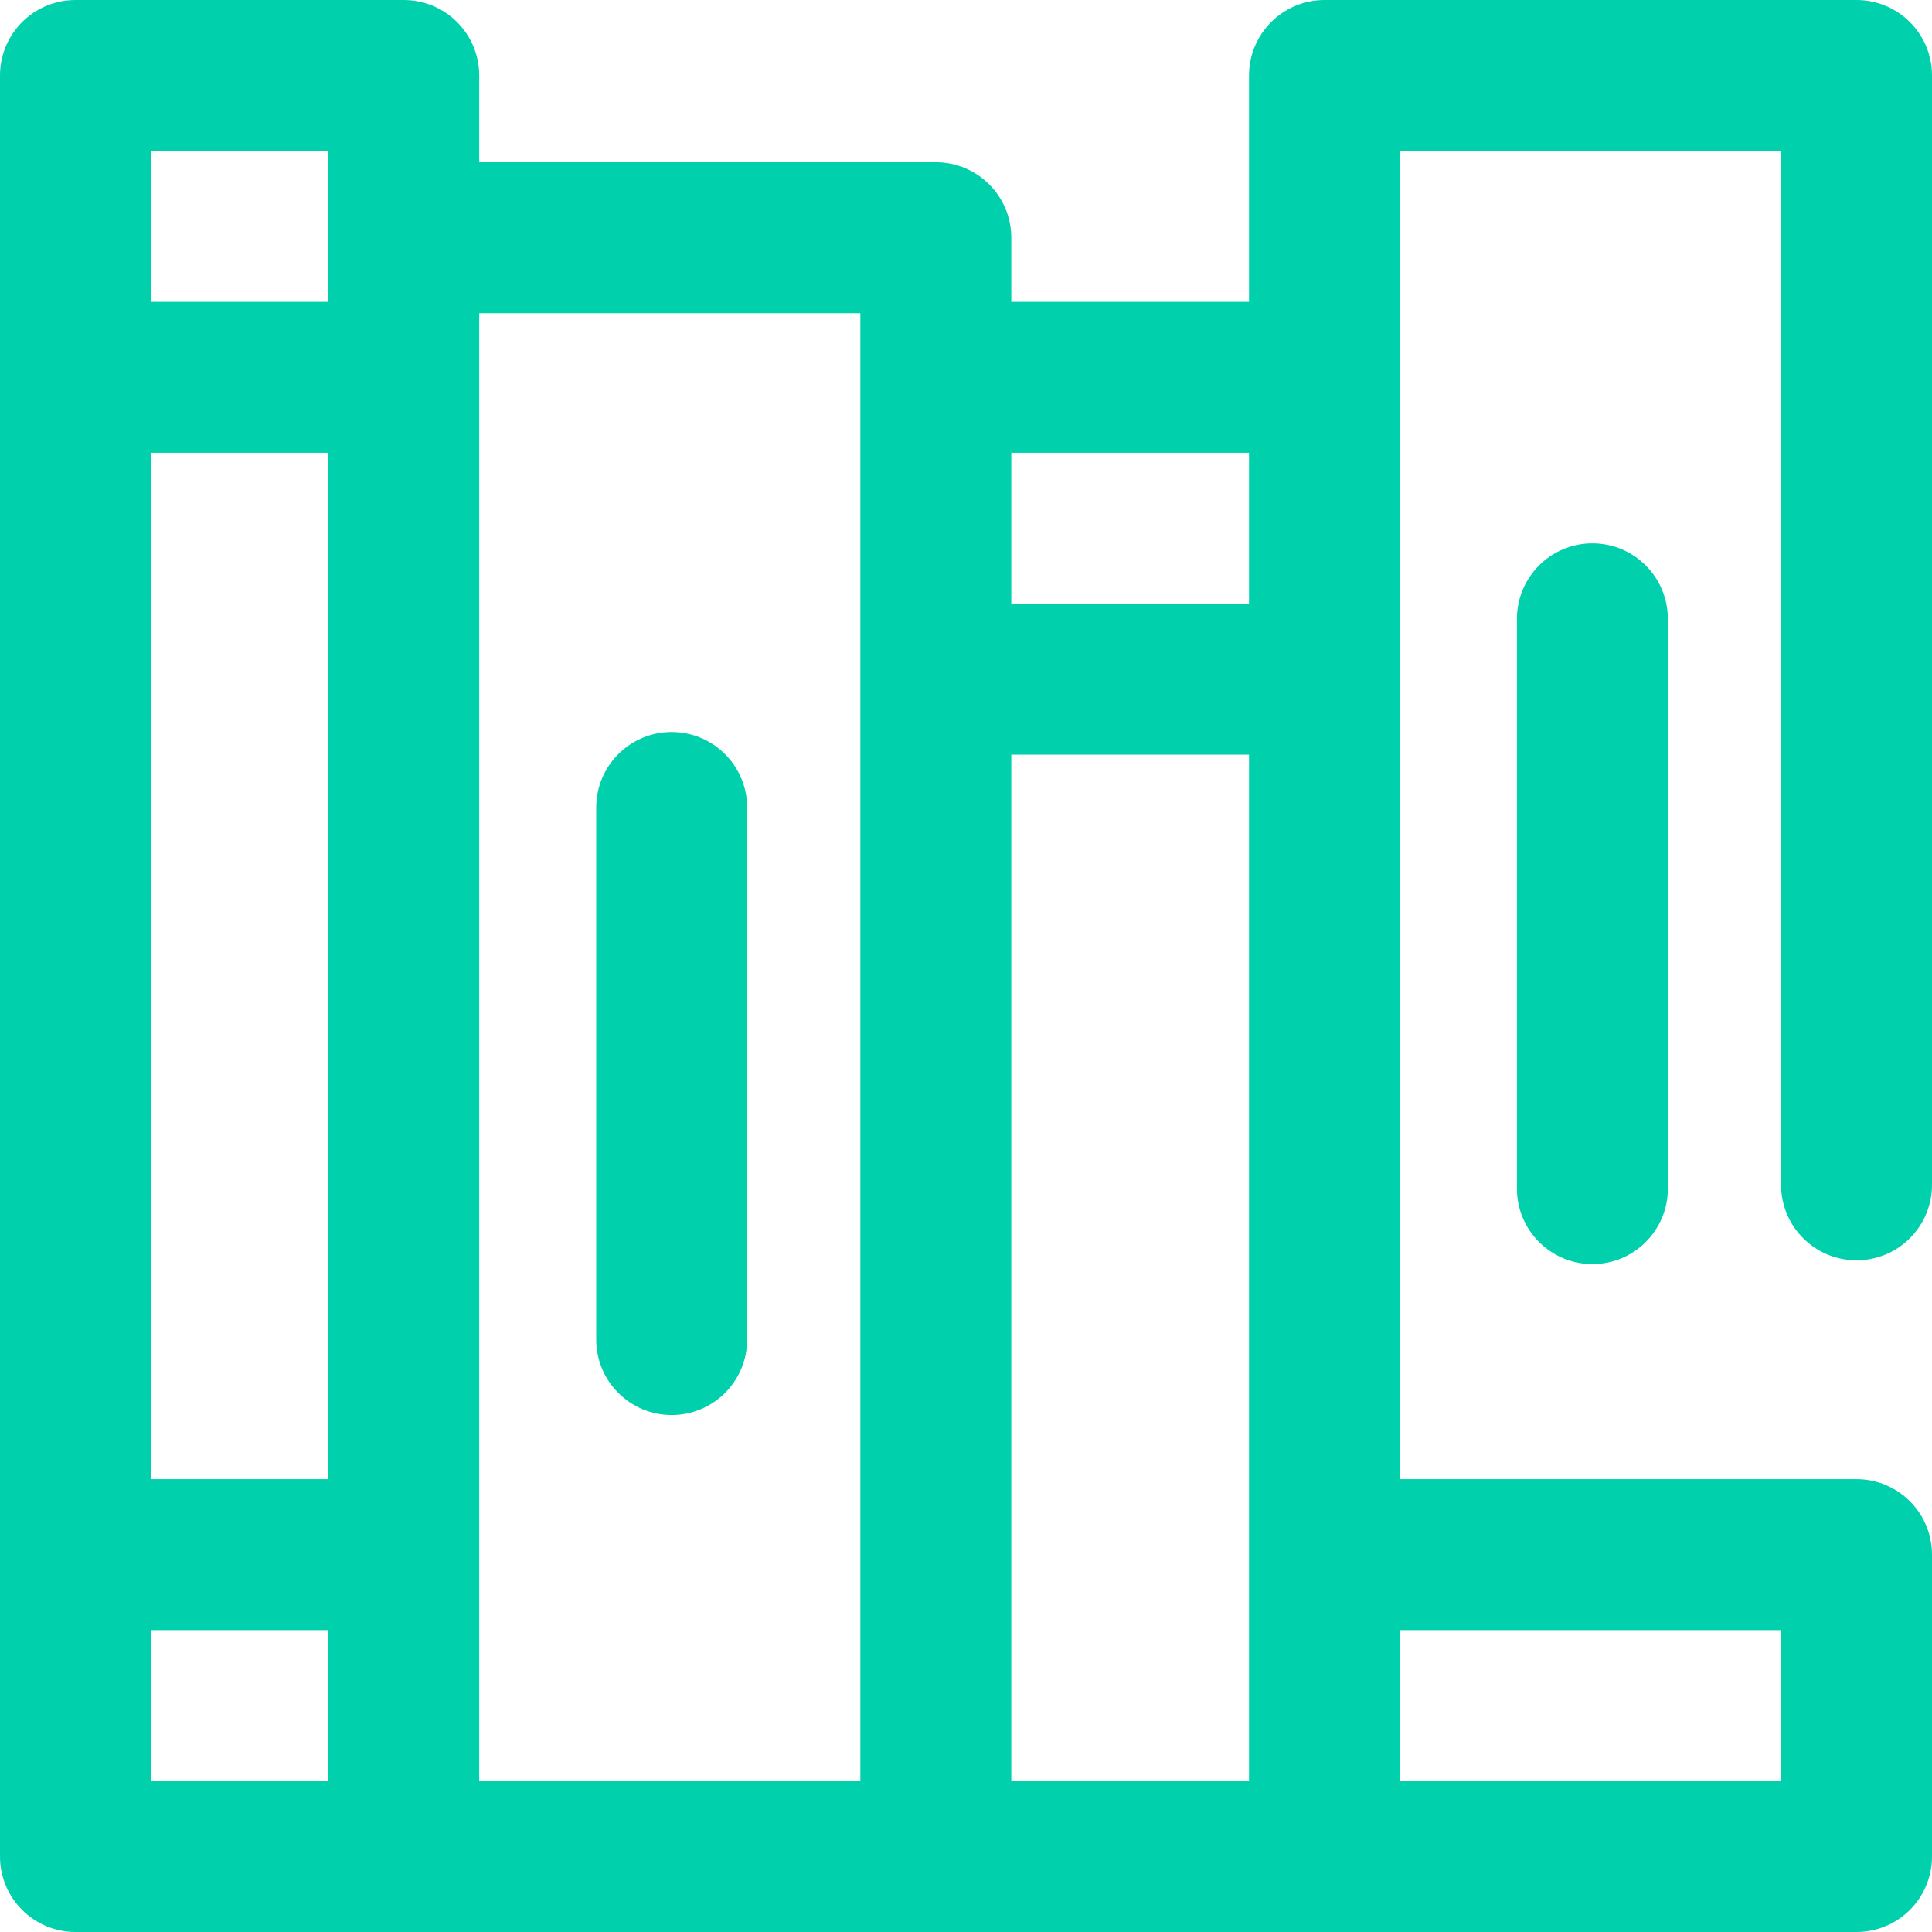
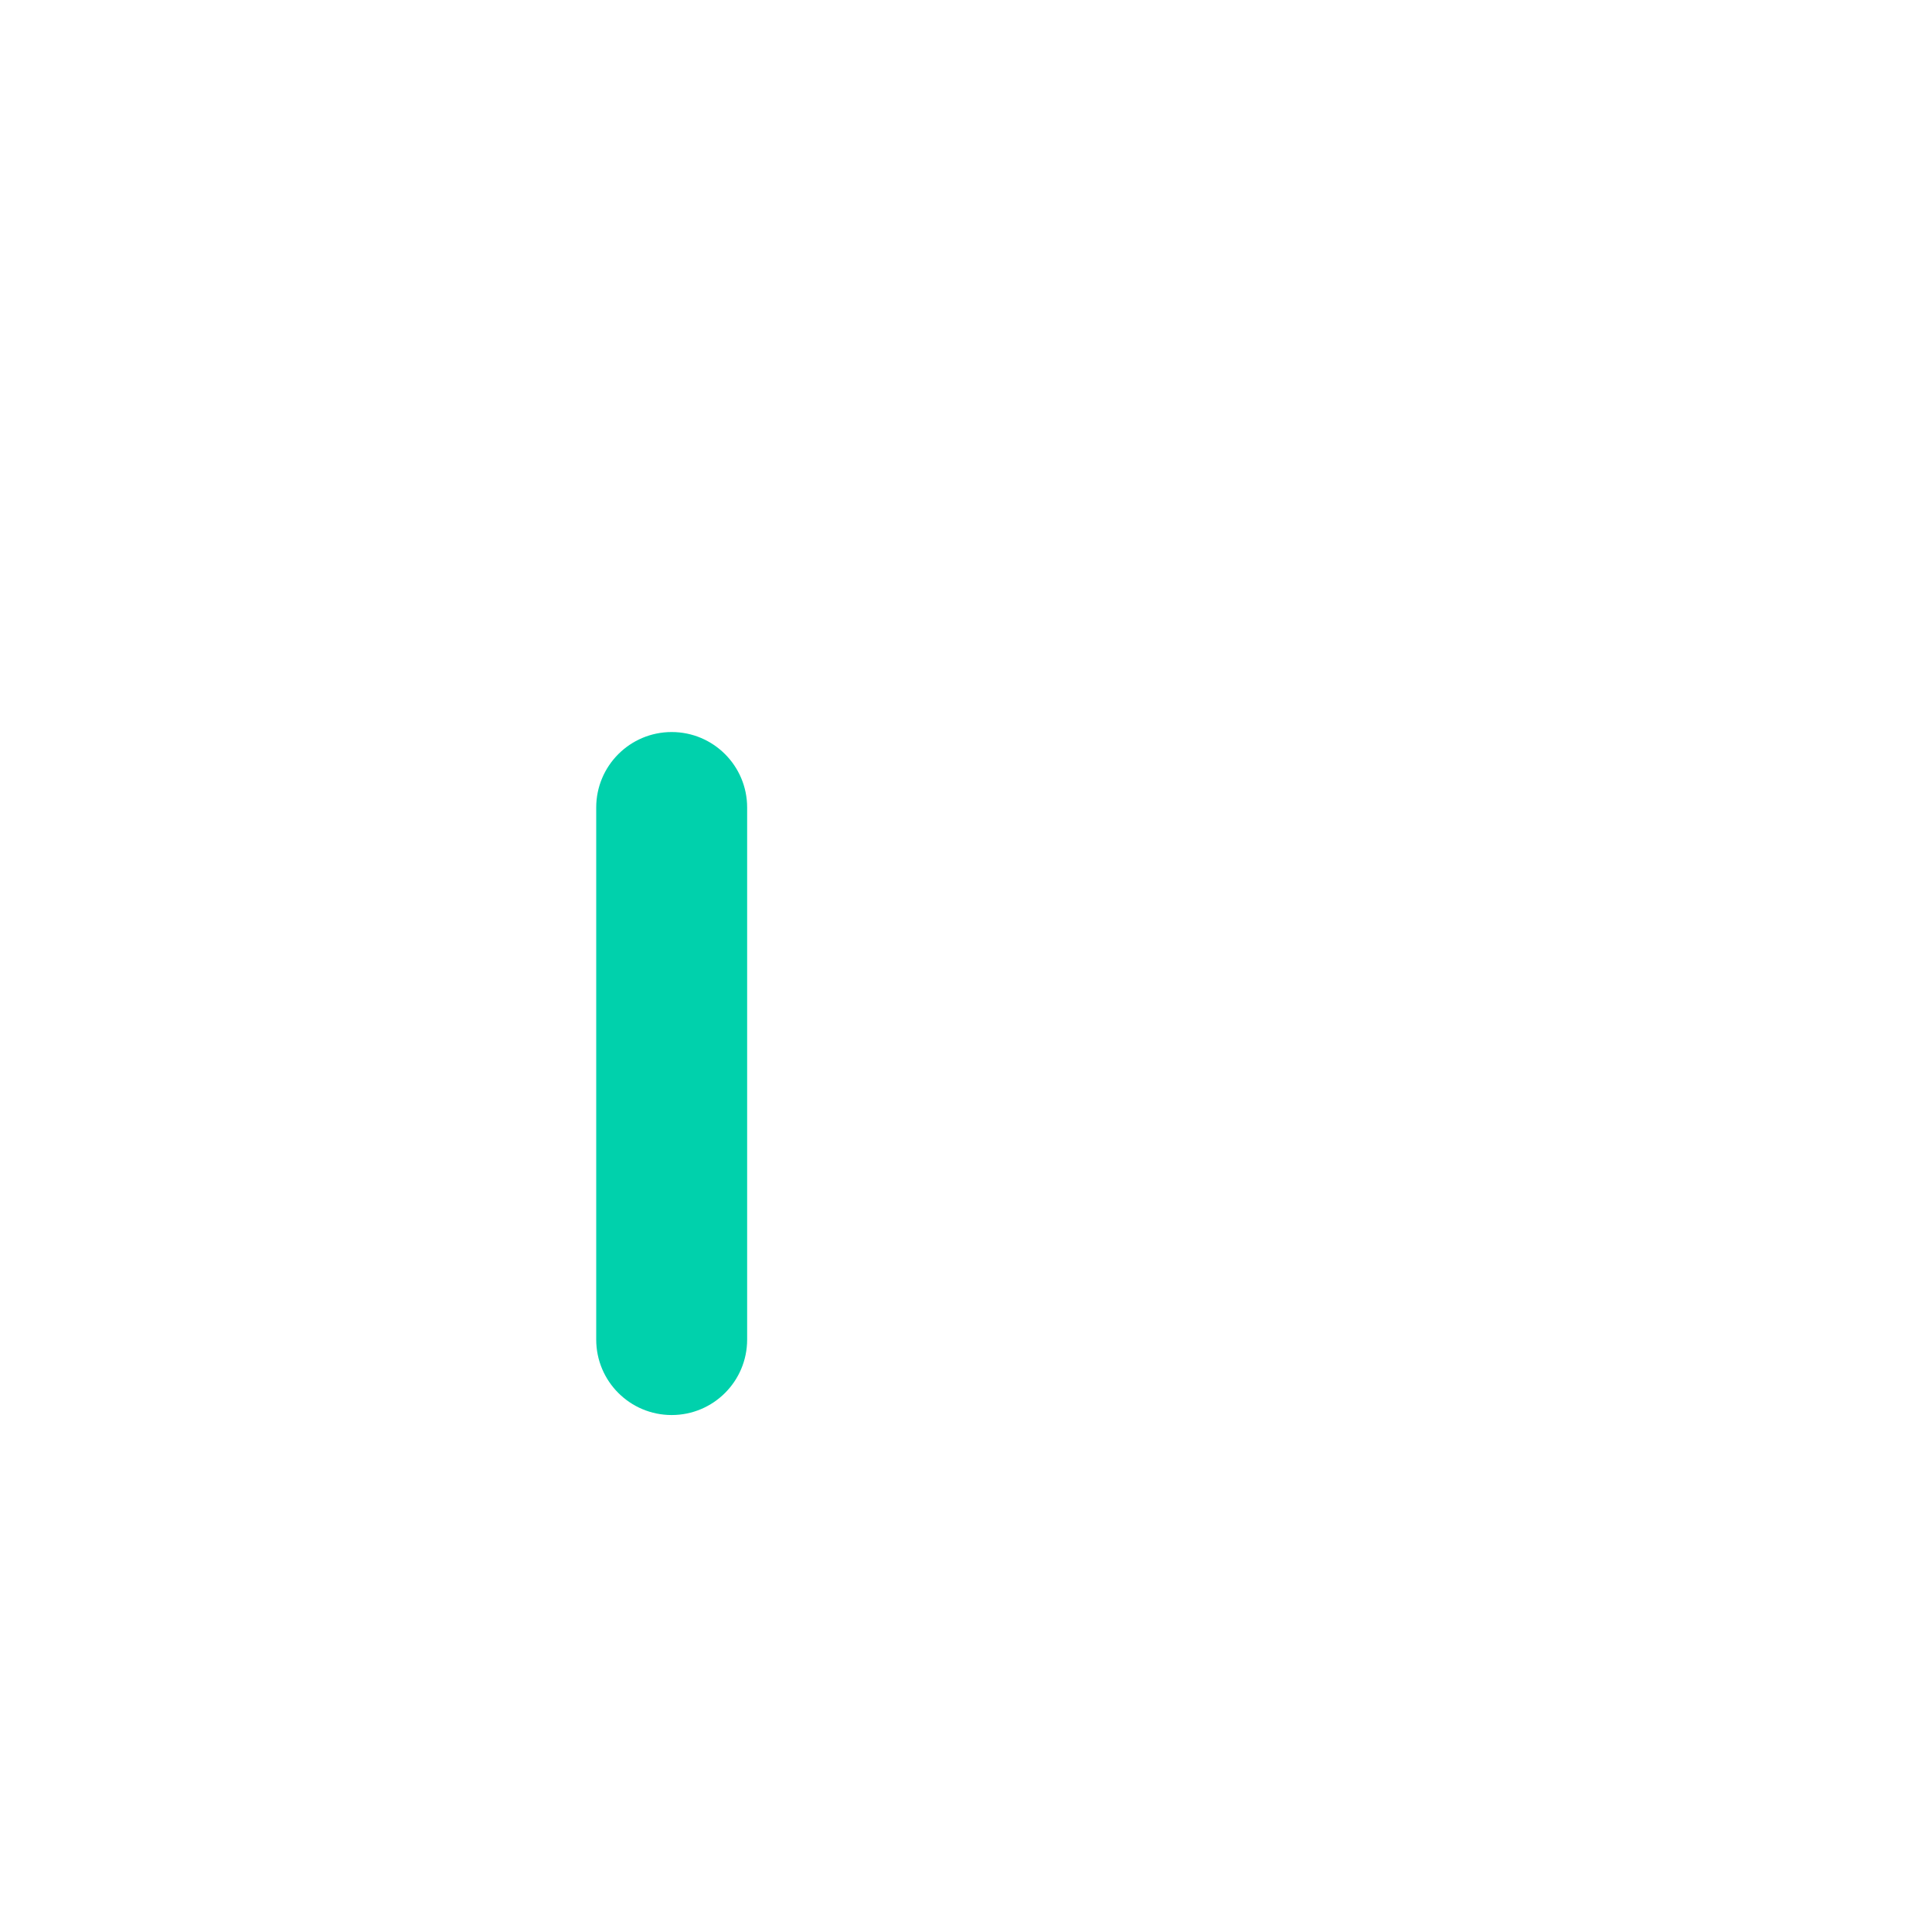
<svg xmlns="http://www.w3.org/2000/svg" width="50" height="50" viewBox="0 0 50 50" fill="none">
  <path d="M17.383 36.621C18.462 36.621 19.336 35.747 19.336 34.668V20.898C19.336 19.82 18.462 18.945 17.383 18.945C16.304 18.945 15.43 19.82 15.43 20.898V34.668C15.43 35.747 16.304 36.621 17.383 36.621Z" fill="#00D1AC" />
-   <path d="M39.258 16.016V30.762C39.258 31.84 40.132 32.715 41.211 32.715C42.29 32.715 43.164 31.84 43.164 30.762V16.016C43.164 14.937 42.29 14.062 41.211 14.062C40.132 14.062 39.258 14.937 39.258 16.016Z" fill="#00D1AC" />
-   <path d="M48.047 32.617C49.126 32.617 50 31.743 50 30.664V1.953C50 0.874 49.126 0 48.047 0H34.277C33.199 0 32.324 0.874 32.324 1.953V7.812H26.172V6.152C26.172 5.074 25.297 4.199 24.219 4.199H12.402V1.953C12.402 0.874 11.528 0 10.449 0H1.953C0.874 0 0 0.874 0 1.953V48.047C0 49.126 0.874 50 1.953 50H48.047C49.126 50 50 49.126 50 48.047V40.234C50 39.156 49.126 38.281 48.047 38.281H36.23V3.906H46.094V30.664C46.094 31.743 46.968 32.617 48.047 32.617ZM8.496 46.094H3.906V42.188H8.496V46.094ZM8.496 38.281H3.906V11.719H8.496V38.281ZM8.496 7.812H3.906V3.906H8.496V7.812ZM22.266 46.094H12.402V8.105H22.266V46.094ZM32.324 46.094H26.172V19.531H32.324V46.094ZM32.324 15.625H26.172V11.719H32.324V15.625ZM46.094 42.188V46.094H36.23V42.188H46.094Z" fill="#00D1AC" />
</svg>